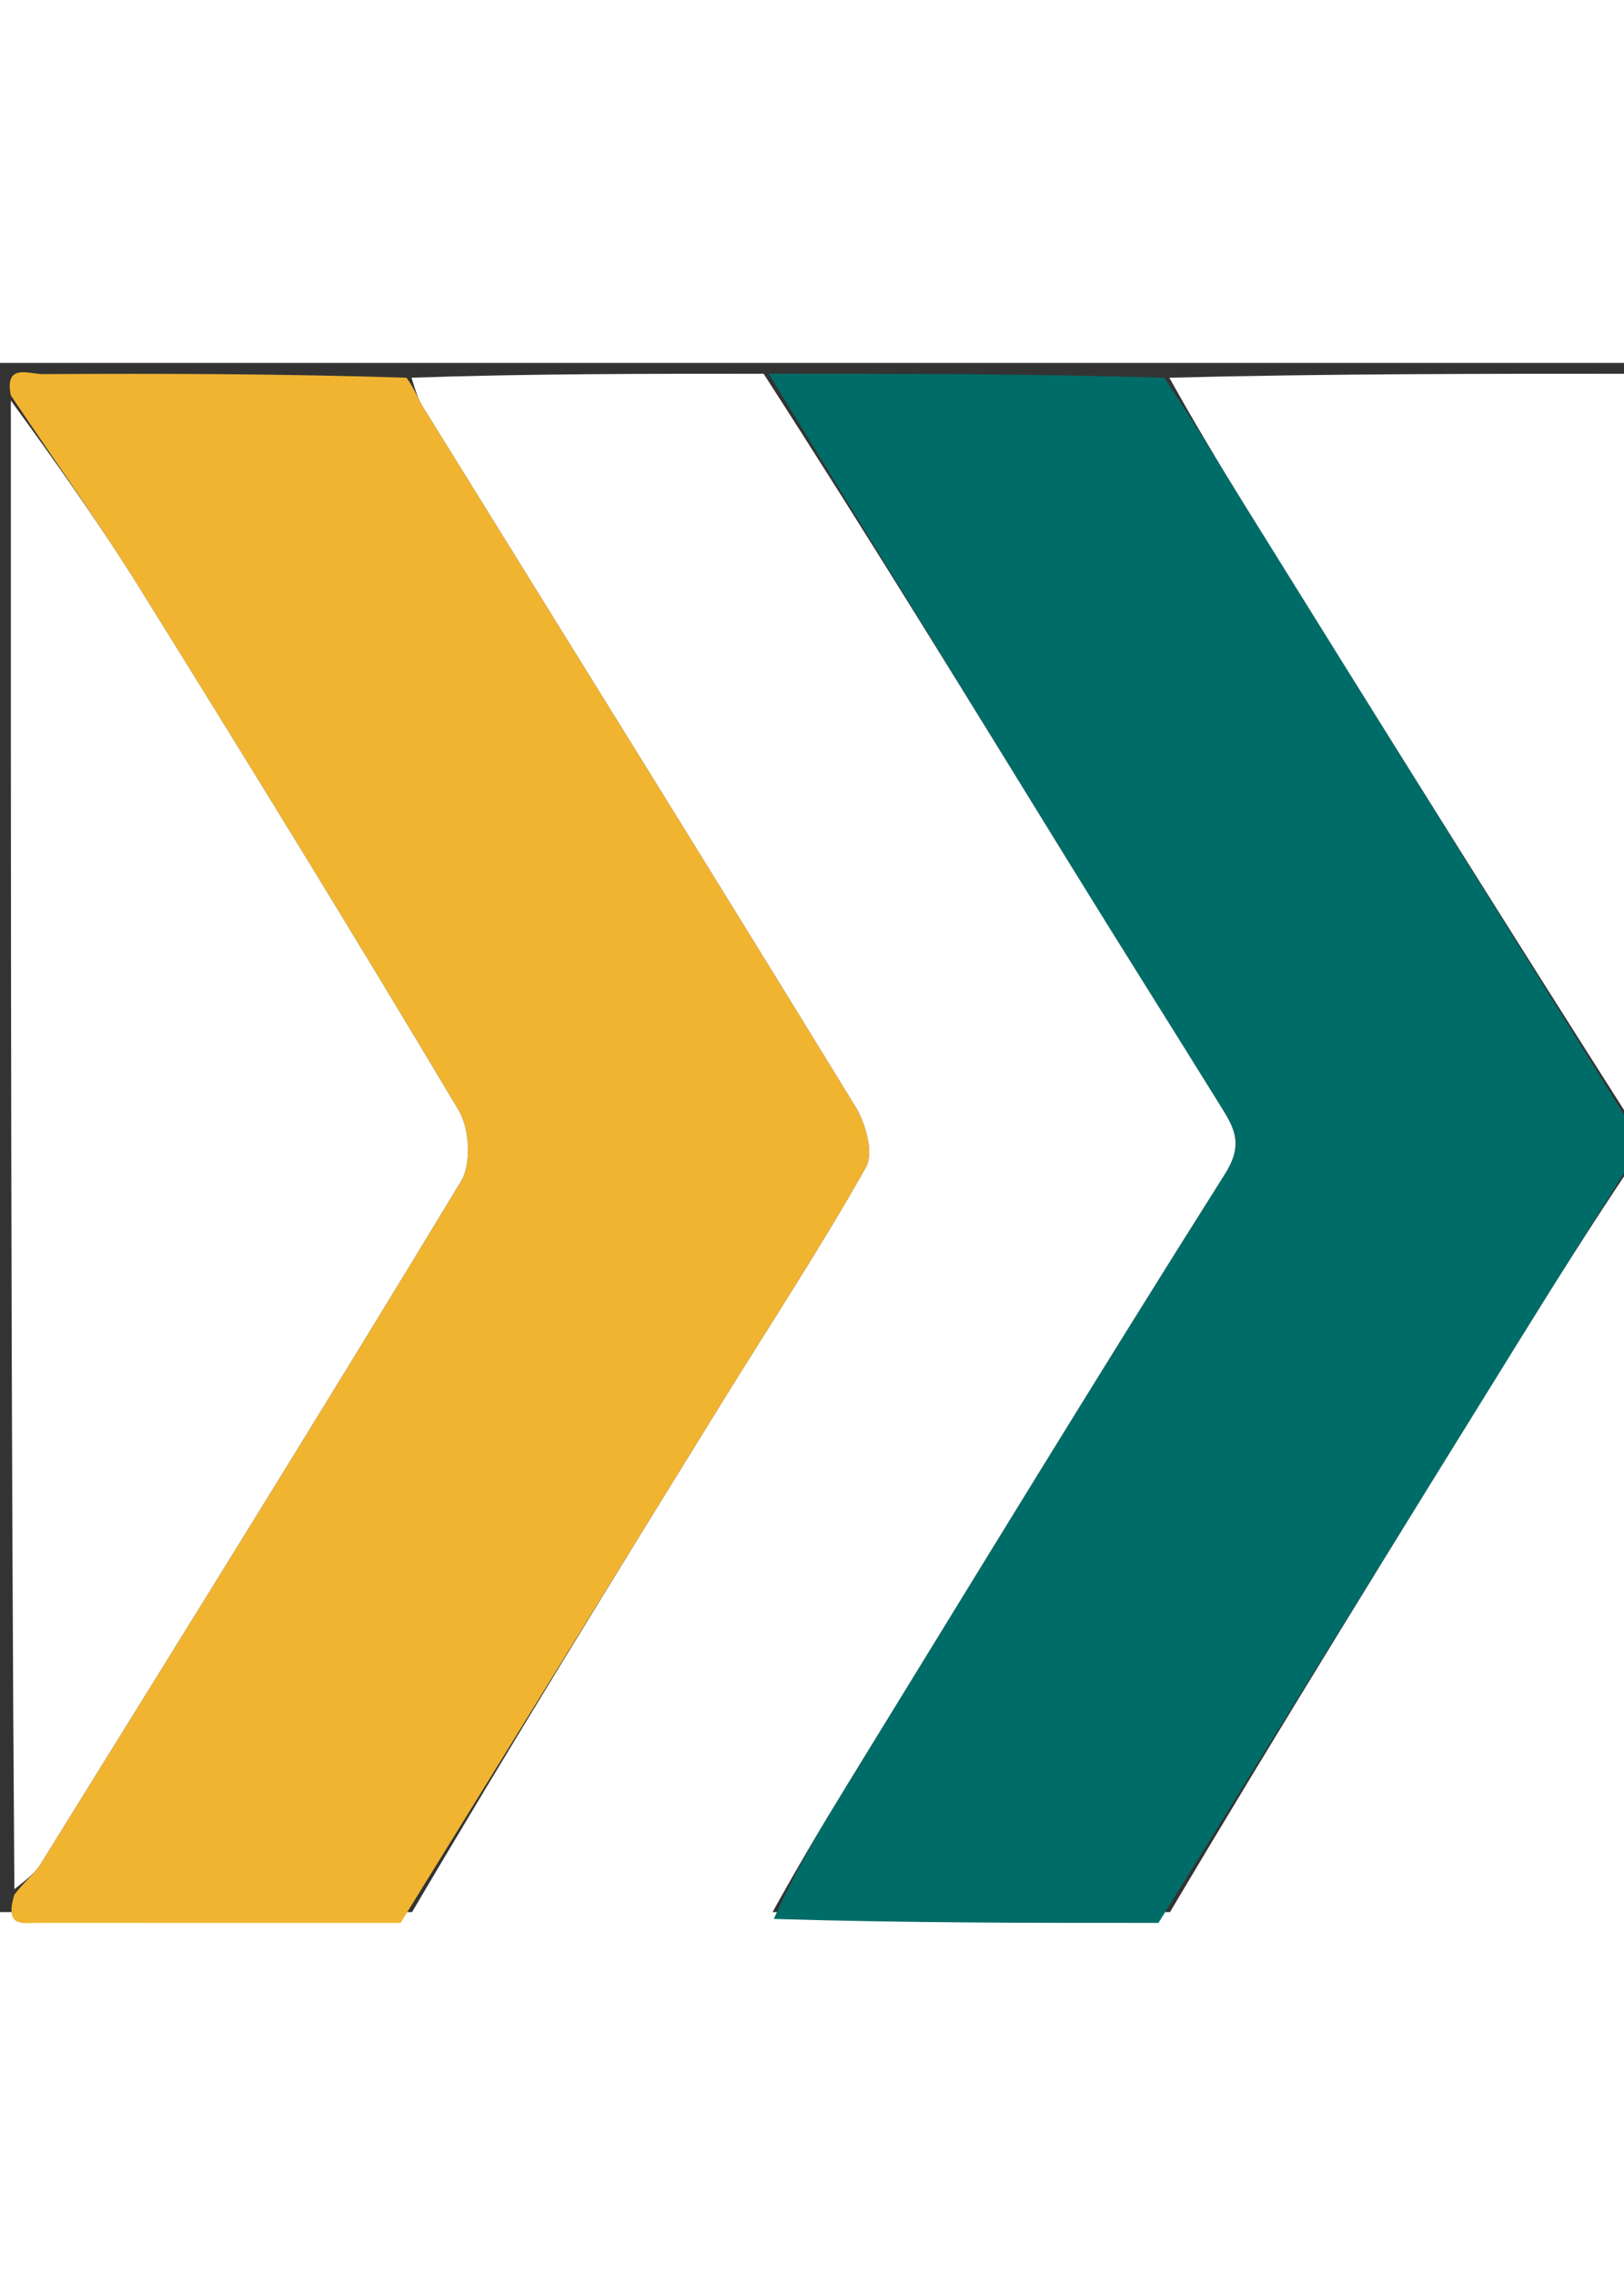
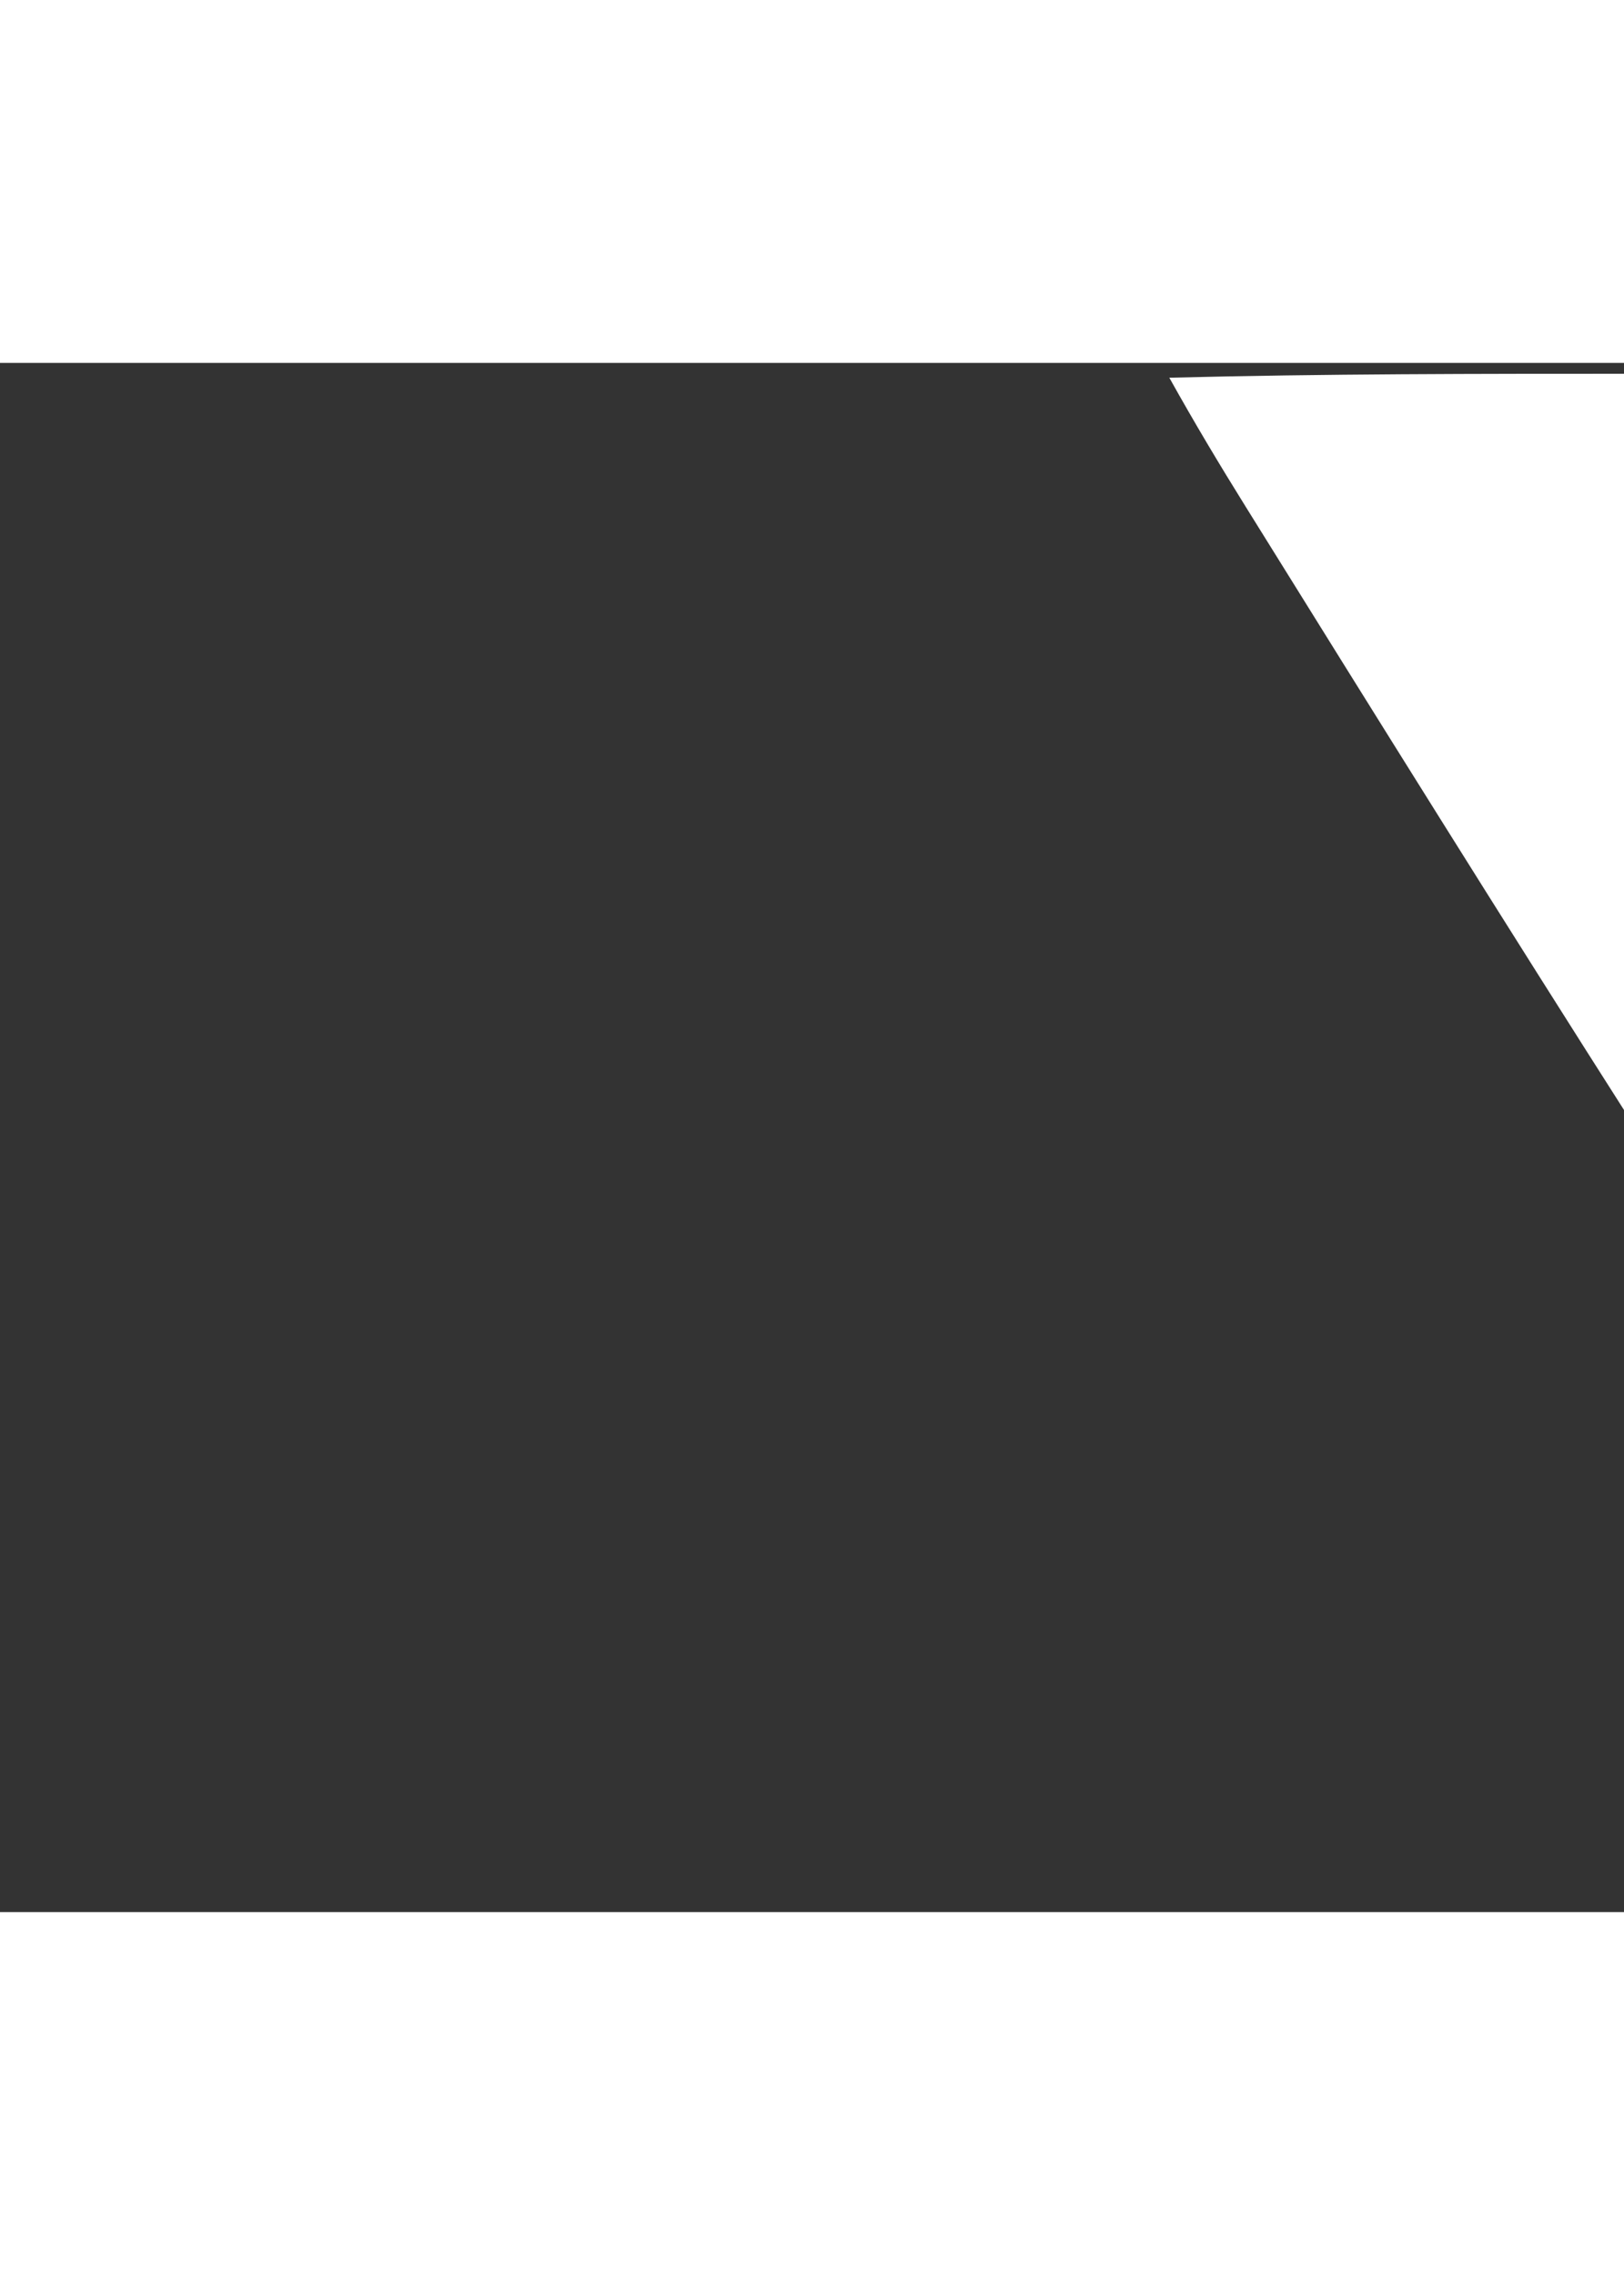
<svg xmlns="http://www.w3.org/2000/svg" version="1.1" id="Layer_1" x="0px" y="0px" width="115" height="161" viewBox="0 0 150 143" enable-background="new 0 0 150 143" xml:space="preserve">
  <rect x="0" y="0" width="150" height="143" fill="#333333" stroke="none" />
-   <path fill="#F0B431" opacity="1" stroke="none" d=" M37,144   C25.833,144 14.667,144.005 3.5,143.994   C2.172,143.992 0.372,144.493 1.328,141.392   C2.348,140.069 3.195,139.45 3.707,138.624   C16.736,117.629 29.798,96.653 42.591,75.516   C43.557,73.92 43.364,70.666 42.362,68.987   C32.723,52.828 22.86,36.801 12.915,20.828   C9.139,14.763 4.983,8.936 1,3   C0.392,-0.005 2.671,1.038 3.943,1.032   C14.983,0.977 26.023,1 37.543,1.365   C38.348,2.476 38.585,3.277 39.009,3.961   C52.363,25.521 65.772,47.046 79.026,68.666   C79.969,70.204 80.723,72.945 79.993,74.241   C75.903,81.506 71.314,88.489 66.923,95.586   C56.94,111.719 46.973,127.861 37,144  z" />
-   <path fill="#006C68" opacity="1" stroke="none" d=" M107,144   C95.312,144 83.625,144 71.473,143.633   C73.415,139.268 75.789,135.248 78.234,131.272   C89.824,112.432 101.332,93.541 113.154,74.848   C114.73,72.356 114.152,70.878 112.988,69.001   C108.309,61.45 103.557,53.945 98.894,46.384   C89.574,31.269 80.296,16.129 71,1   C83.021,1 95.042,1 107.535,1.366   C110.349,5.57 112.663,9.425 115.038,13.242   C127.016,32.5 139.011,51.748 151,71   C151,71.75 151,72.5 150.662,73.73   C147,79.541 143.664,84.865 140.353,90.203   C129.231,108.133 118.117,126.067 107,144  z" />
-   <path fill="#FFFFFF" opacity="1" stroke="none" d=" M70.531,1   C80.296,16.129 89.574,31.269 98.894,46.384   C103.557,53.945 108.309,61.45 112.988,69.001   C114.152,70.878 114.73,72.356 113.154,74.848   C101.332,93.541 89.824,112.432 78.234,131.272   C75.789,135.248 73.415,139.268 71.004,143.633   C59.979,144 48.958,144 37.469,144   C46.973,127.861 56.94,111.719 66.923,95.586   C71.314,88.489 75.903,81.506 79.993,74.241   C80.723,72.945 79.969,70.204 79.026,68.666   C65.772,47.046 52.363,25.521 39.009,3.961   C38.585,3.277 38.348,2.476 38.012,1.365   C48.688,1 59.375,1 70.531,1  z" />
-   <path fill="#FFFFFF" opacity="1" stroke="none" d=" M1,3.469   C4.983,8.936 9.139,14.763 12.915,20.828   C22.86,36.801 32.723,52.828 42.362,68.987   C43.364,70.666 43.557,73.92 42.591,75.516   C29.798,96.653 16.736,117.629 3.707,138.624   C3.195,139.45 2.348,140.069 1.328,140.892   C1,95.312 1,49.625 1,3.469  z" />
-   <path fill="#FFFFFF" opacity="1" stroke="none" d=" M107.469,144   C118.117,126.067 129.231,108.133 140.353,90.203   C143.664,84.865 147,79.541 150.662,74.105   C151,97.243 151,120.487 151,144   C136.647,144 122.292,144 107.469,144  z" />
  <path fill="#FFFFFF" opacity="1" stroke="none" d=" M151,70.531   C139.011,51.748 127.016,32.5 115.038,13.242   C112.663,9.425 110.349,5.57 108.004,1.366   C122.278,1 136.555,1 151,1   C151,24.021 151,47.042 151,70.531  z" />
</svg>